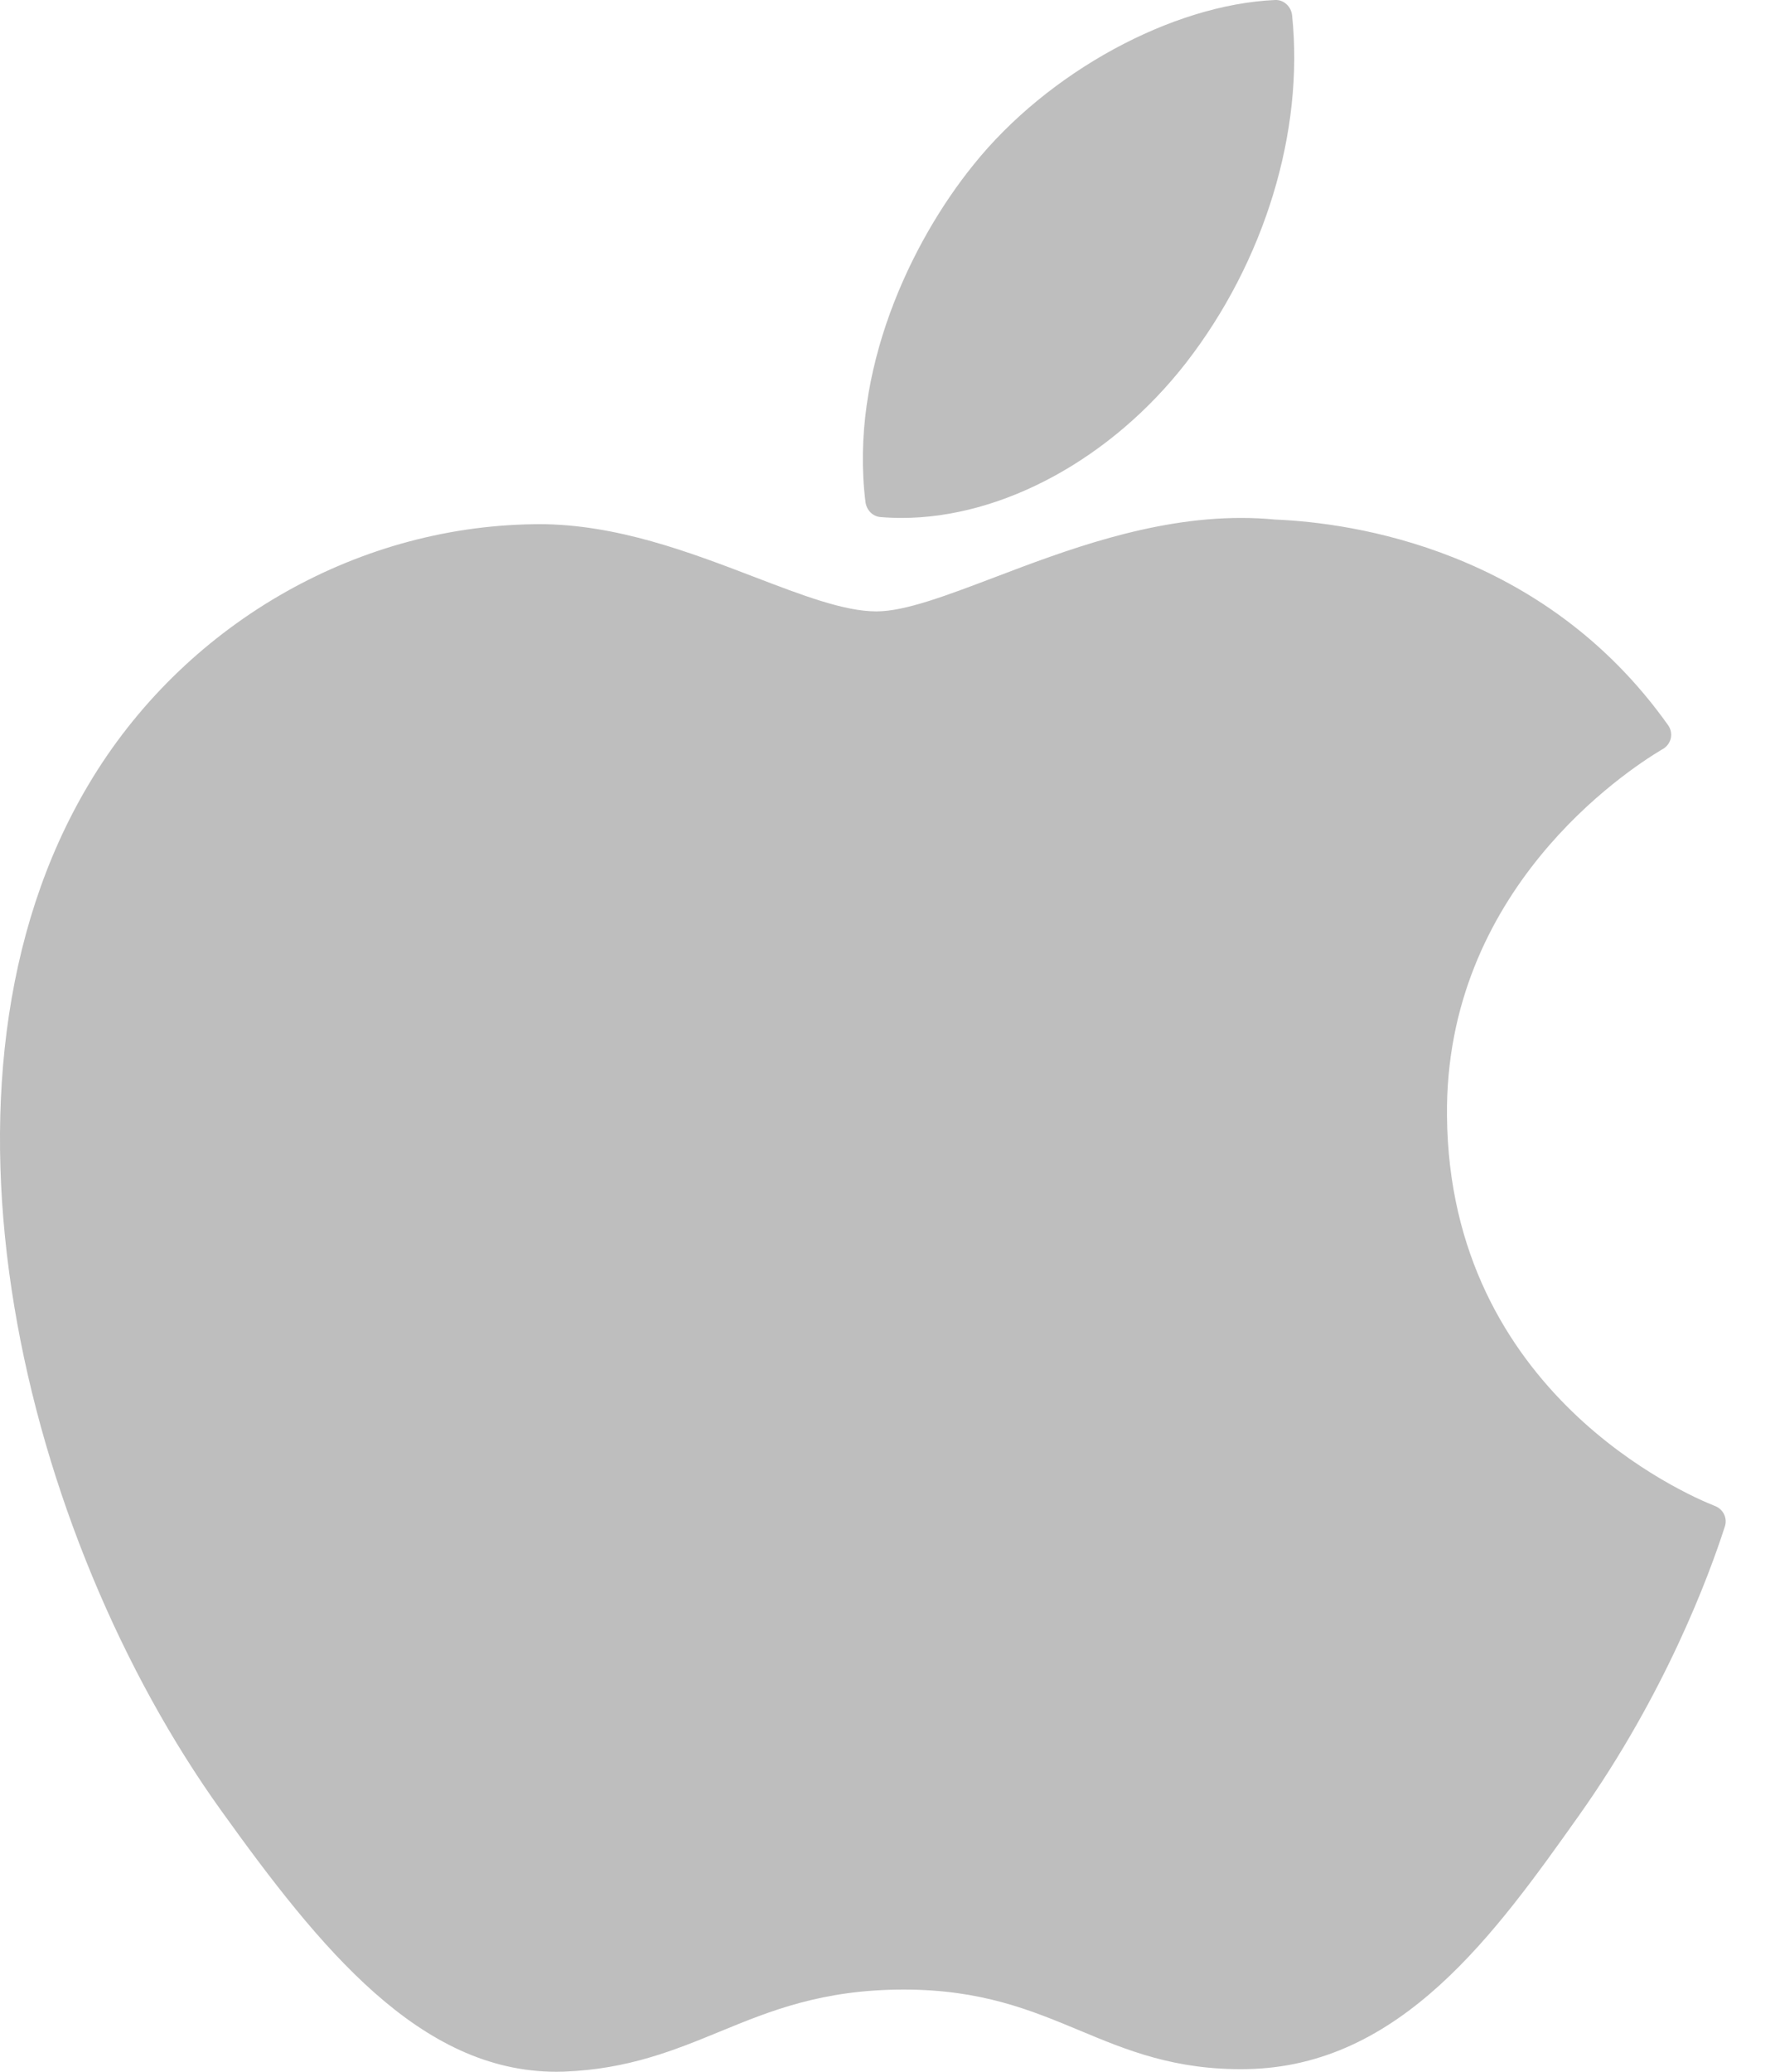
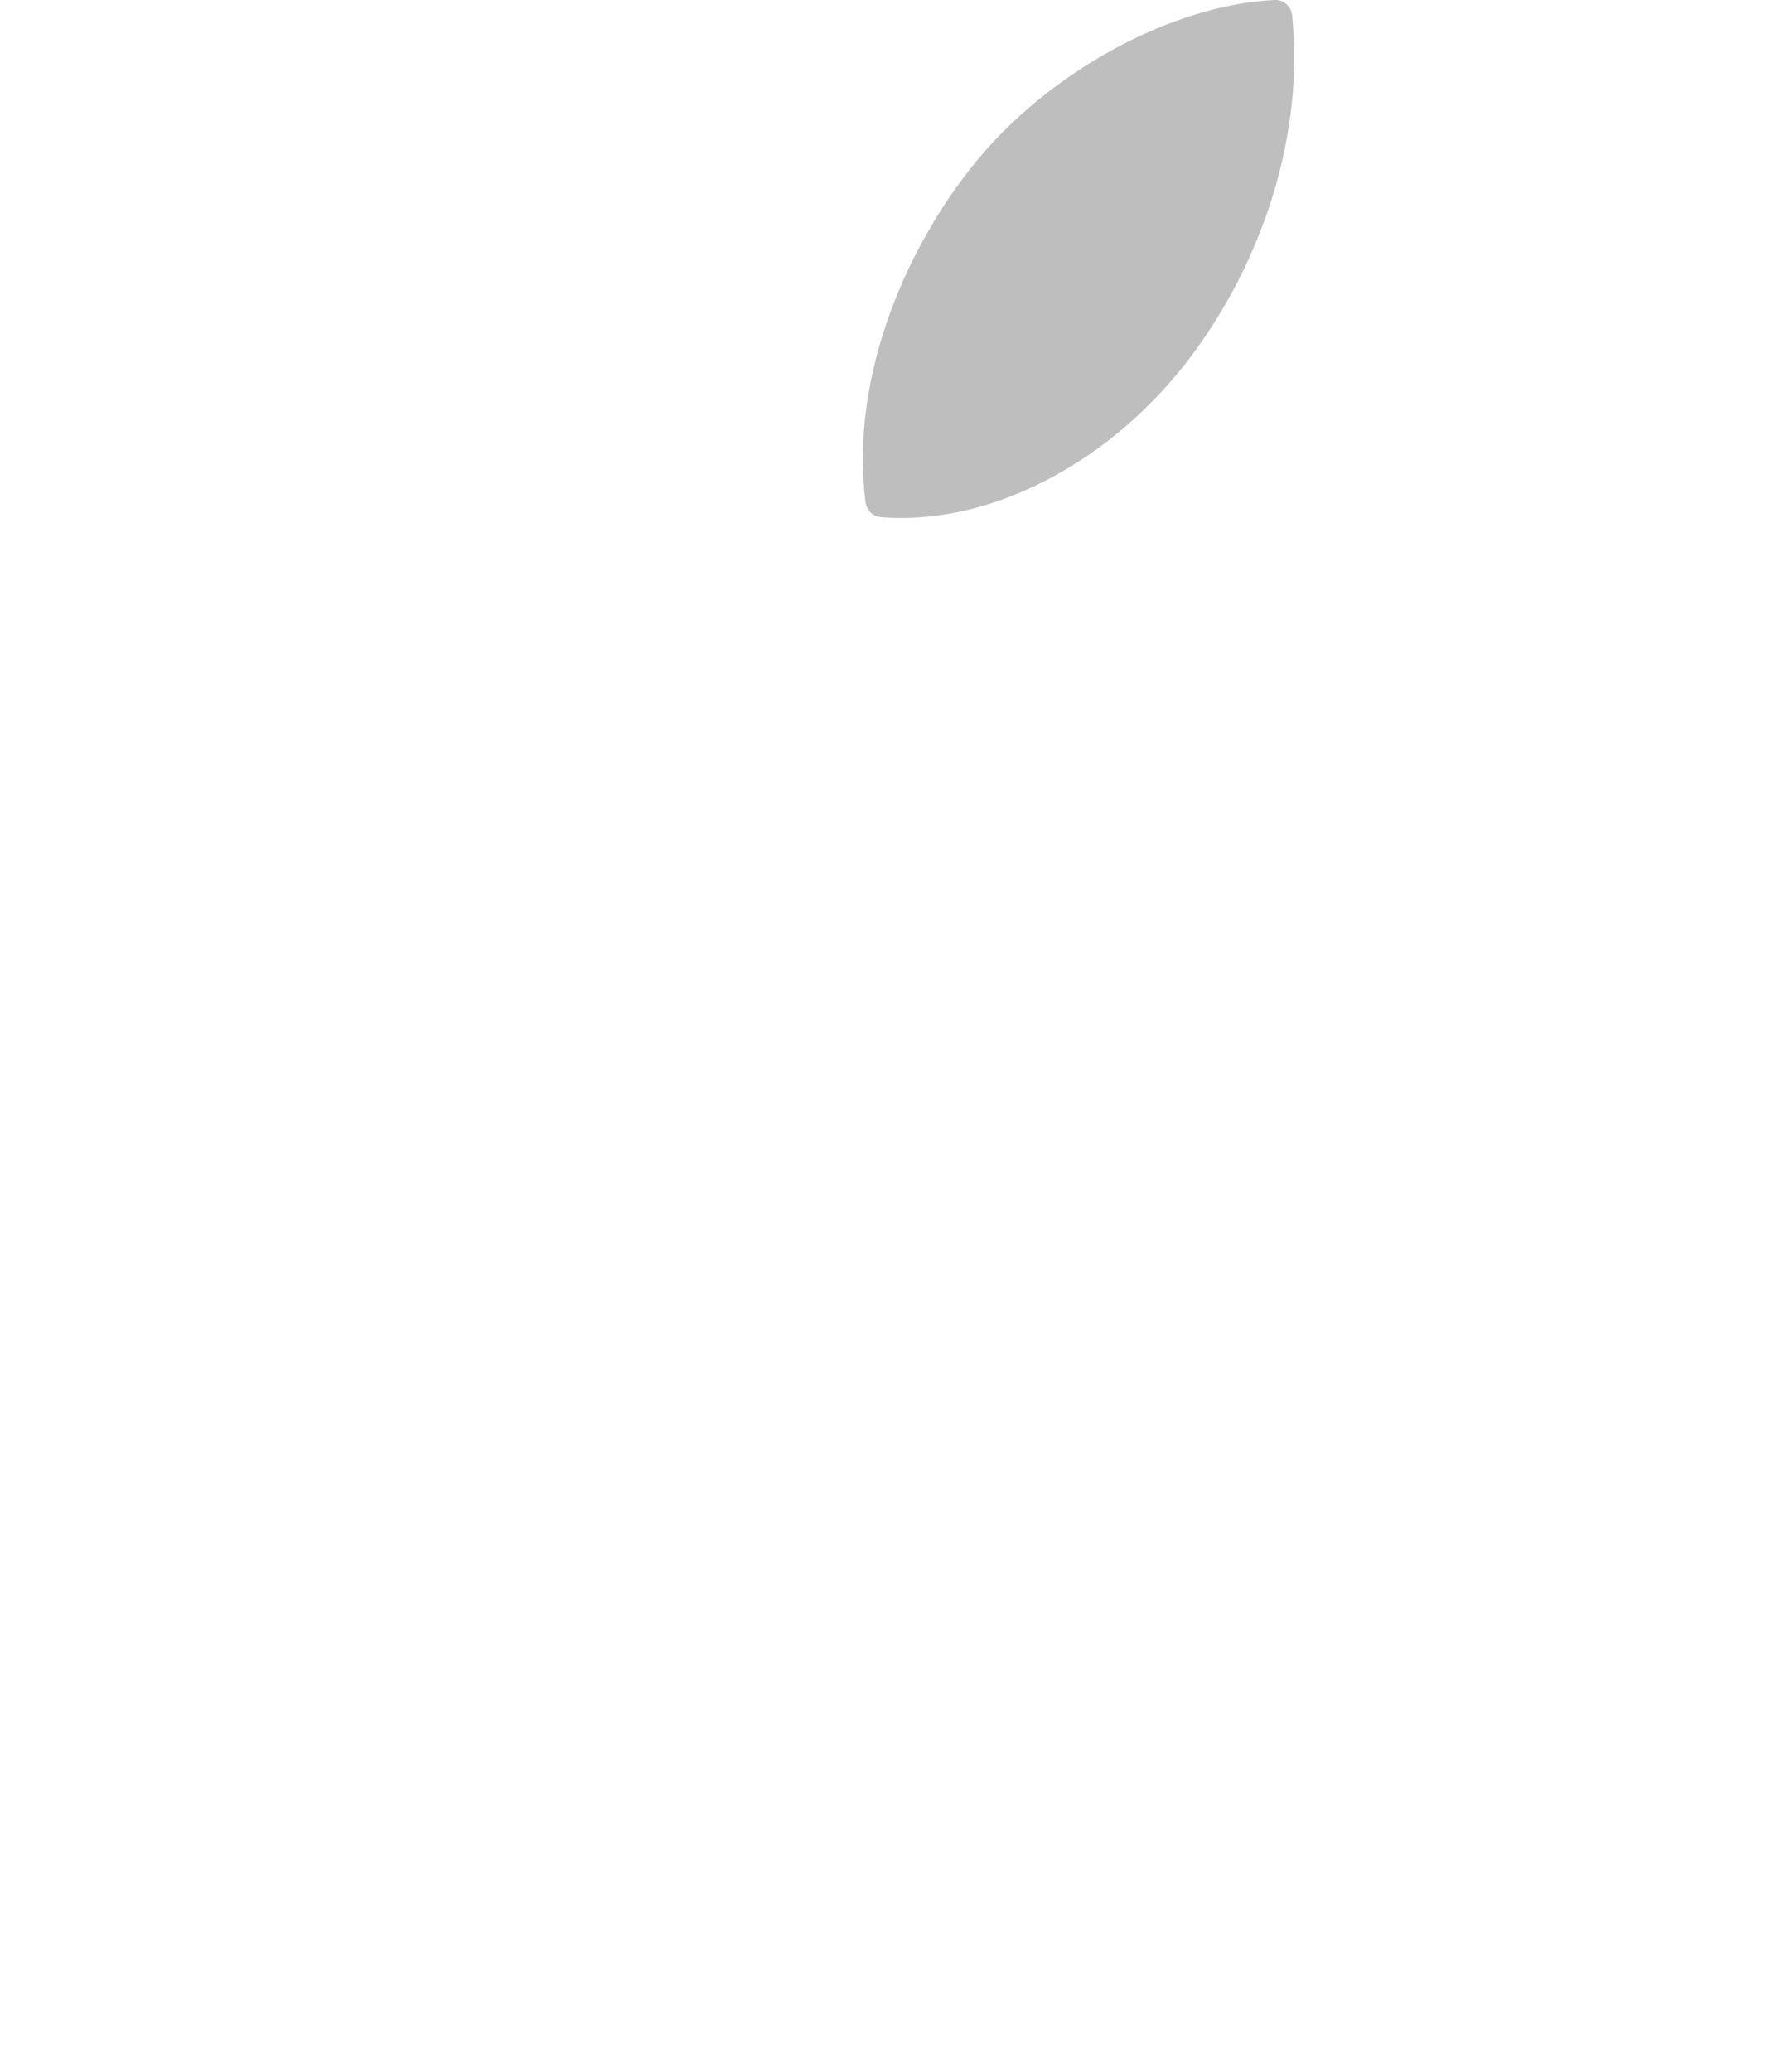
<svg xmlns="http://www.w3.org/2000/svg" width="24px" height="28px" viewBox="0 0 24 28" version="1.1">
  <title>logo-apple</title>
  <desc>Created with Sketch.</desc>
  <defs />
  <g id="Page-1" stroke="none" stroke-width="1" fill="none" fill-rule="evenodd">
    <g id="corpa_landing_servicios_detalle" transform="translate(-604, -500)" fill-rule="nonzero" fill="#BEBEBE">
      <g id="desarrollo-de-apps">
        <g id="logo-apple" transform="translate(601, 499)">
-           <path d="M4.204,11.592 C1.79,15.63 3.325,21.759 5.994,25.475 C7.327,27.332 8.676,29 10.523,29 C10.558,29 10.593,28.999 10.629,28.998 C11.497,28.965 12.124,28.707 12.731,28.458 C13.412,28.178 14.116,27.889 15.22,27.889 C16.271,27.889 16.942,28.169 17.591,28.439 C18.23,28.706 18.888,28.982 19.861,28.964 C21.942,28.927 23.22,27.127 24.347,25.54 C25.524,23.882 26.114,22.273 26.313,21.658 L26.321,21.634 C26.359,21.524 26.306,21.405 26.197,21.357 C26.194,21.356 26.183,21.351 26.18,21.35 C25.813,21.205 22.598,19.83 22.565,16.083 C22.533,13.038 24.976,11.426 25.466,11.133 L25.489,11.12 C25.542,11.087 25.579,11.034 25.592,10.975 C25.604,10.915 25.591,10.853 25.556,10.803 C23.869,8.424 21.285,8.065 20.244,8.022 C20.093,8.007 19.937,8 19.781,8 C18.558,8 17.388,8.445 16.447,8.803 C15.798,9.049 15.237,9.263 14.85,9.263 C14.415,9.263 13.851,9.047 13.198,8.797 C12.325,8.463 11.335,8.084 10.287,8.084 C10.262,8.084 10.237,8.084 10.213,8.085 C7.776,8.119 5.474,9.463 4.204,11.592 Z" id="XMLID_229_" />
          <path d="M20.242,1 C18.845,1.061 17.168,1.975 16.166,3.223 C15.315,4.272 14.483,6.021 14.702,7.784 C14.716,7.894 14.8,7.98 14.905,7.988 C14.999,7.996 15.095,8 15.191,8 C16.558,8 18.032,7.196 19.038,5.902 C20.098,4.535 20.634,2.781 20.471,1.21 C20.459,1.087 20.357,0.995 20.242,1 Z" id="XMLID_230_" />
        </g>
      </g>
    </g>
  </g>
</svg>